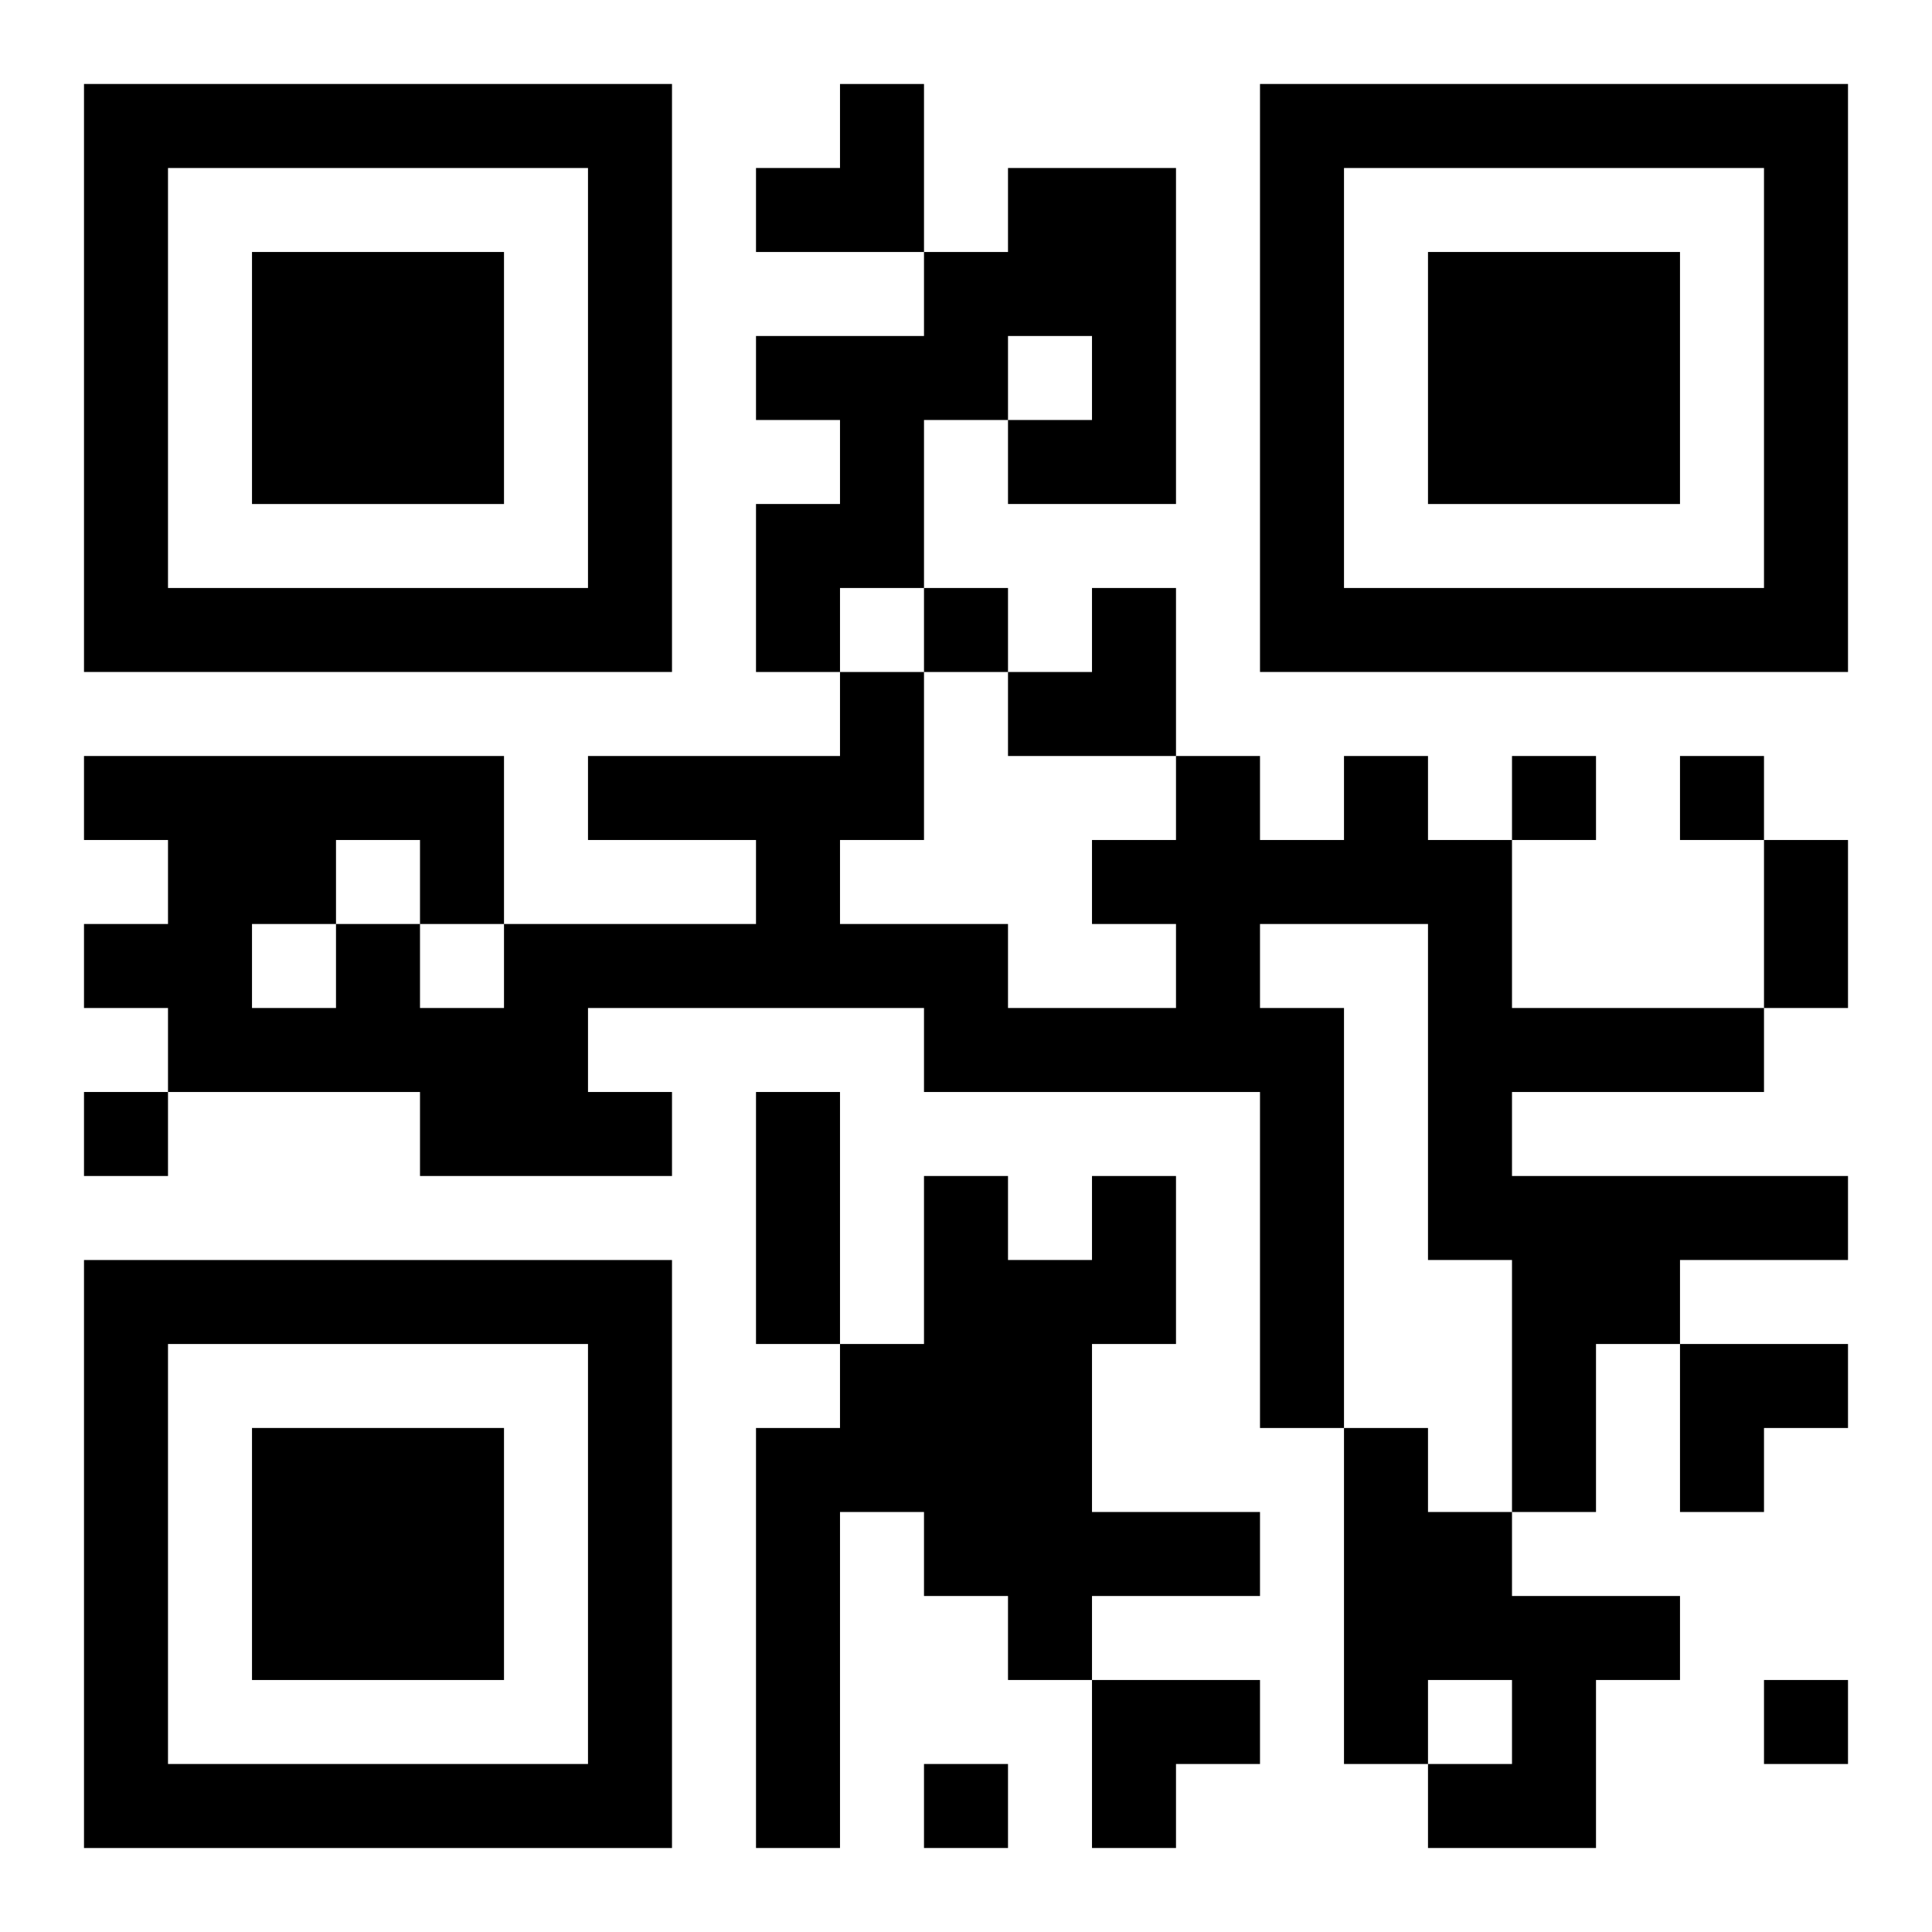
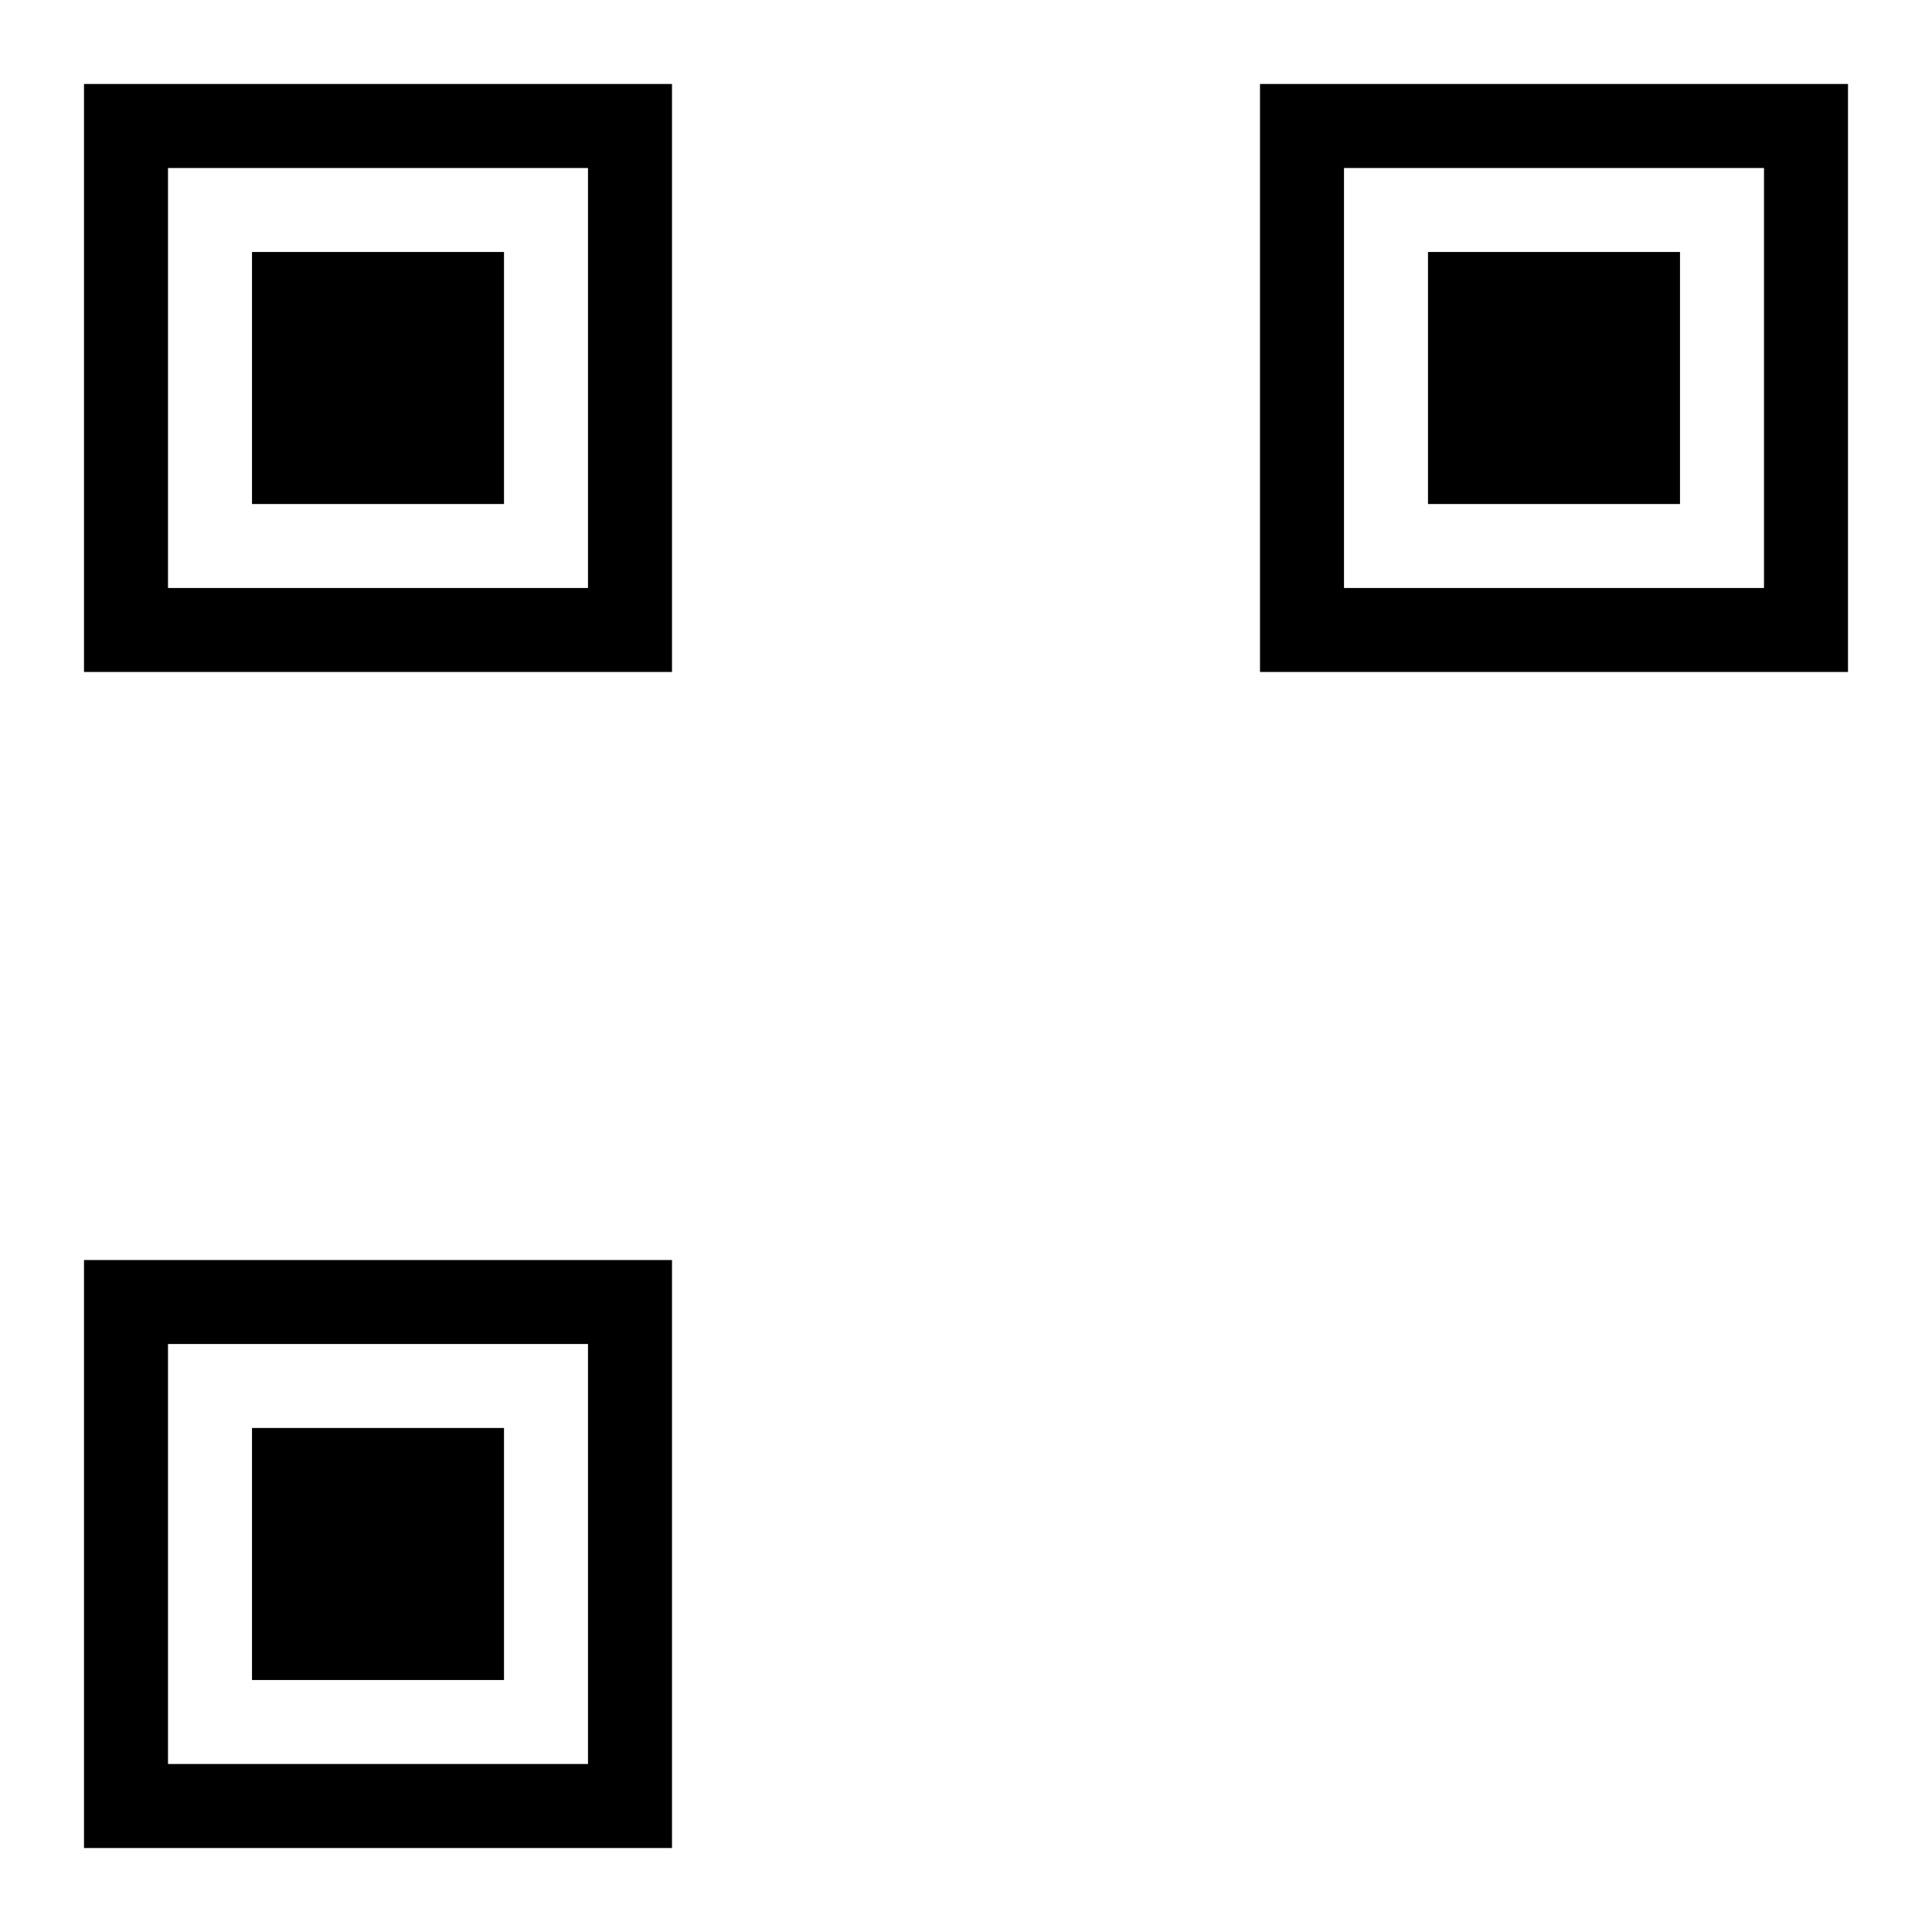
<svg xmlns="http://www.w3.org/2000/svg" xmlns:xlink="http://www.w3.org/1999/xlink" width="250" height="250" baseProfile="full" version="1.1" viewBox="-1 -1 23 23">
  <symbol id="a">
    <path d="m0 7v7h7v-7h-7zm1 1h5v5h-5v-5zm1 1v3h3v-3h-3z" />
  </symbol>
  <use y="-7" xlink:href="#a" />
  <use y="7" xlink:href="#a" />
  <use x="14" y="-7" xlink:href="#a" />
-   <path d="m11 1h2v4h-2v-1h1v-1h-1v1h-1v2h-1v1h-1v-2h1v-1h-1v-1h2v-1h1v-1m4 7h1v1h1v2h3v1h-3v1h4v1h-2v1h-1v2h-1v-3h-1v-4h-2v1h1v5h-1v-4h-4v-1h-4v1h1v1h-3v-1h-3v-1h-1v-1h1v-1h-1v-1h5v2h3v-1h-2v-1h3v-1h1v2h-1v1h2v1h2v-1h-1v-1h1v-1h1v1h1v-1m-12 1v1h1v1h1v-1h-1v-1h-1m-1 1v1h1v-1h-1m10 3h1v2h-1v2h2v1h-2v1h-1v-1h-1v-1h-1v4h-1v-5h1v-1h1v-2h1v1h1v-1m3 3h1v1h1v1h2v1h-1v2h-2v-1h1v-1h-1v1h-1v-4m-5-10v1h1v-1h-1m7 2v1h1v-1h-1m2 0v1h1v-1h-1m-19 4v1h1v-1h-1m20 7v1h1v-1h-1m-10 1v1h1v-1h-1m10-11h1v2h-1v-2m-12 3h1v3h-1v-3m0-12m1 0h1v2h-2v-1h1zm2 6m1 0h1v2h-2v-1h1zm7 9h2v1h-1v1h-1zm-7 4h2v1h-1v1h-1z" />
</svg>